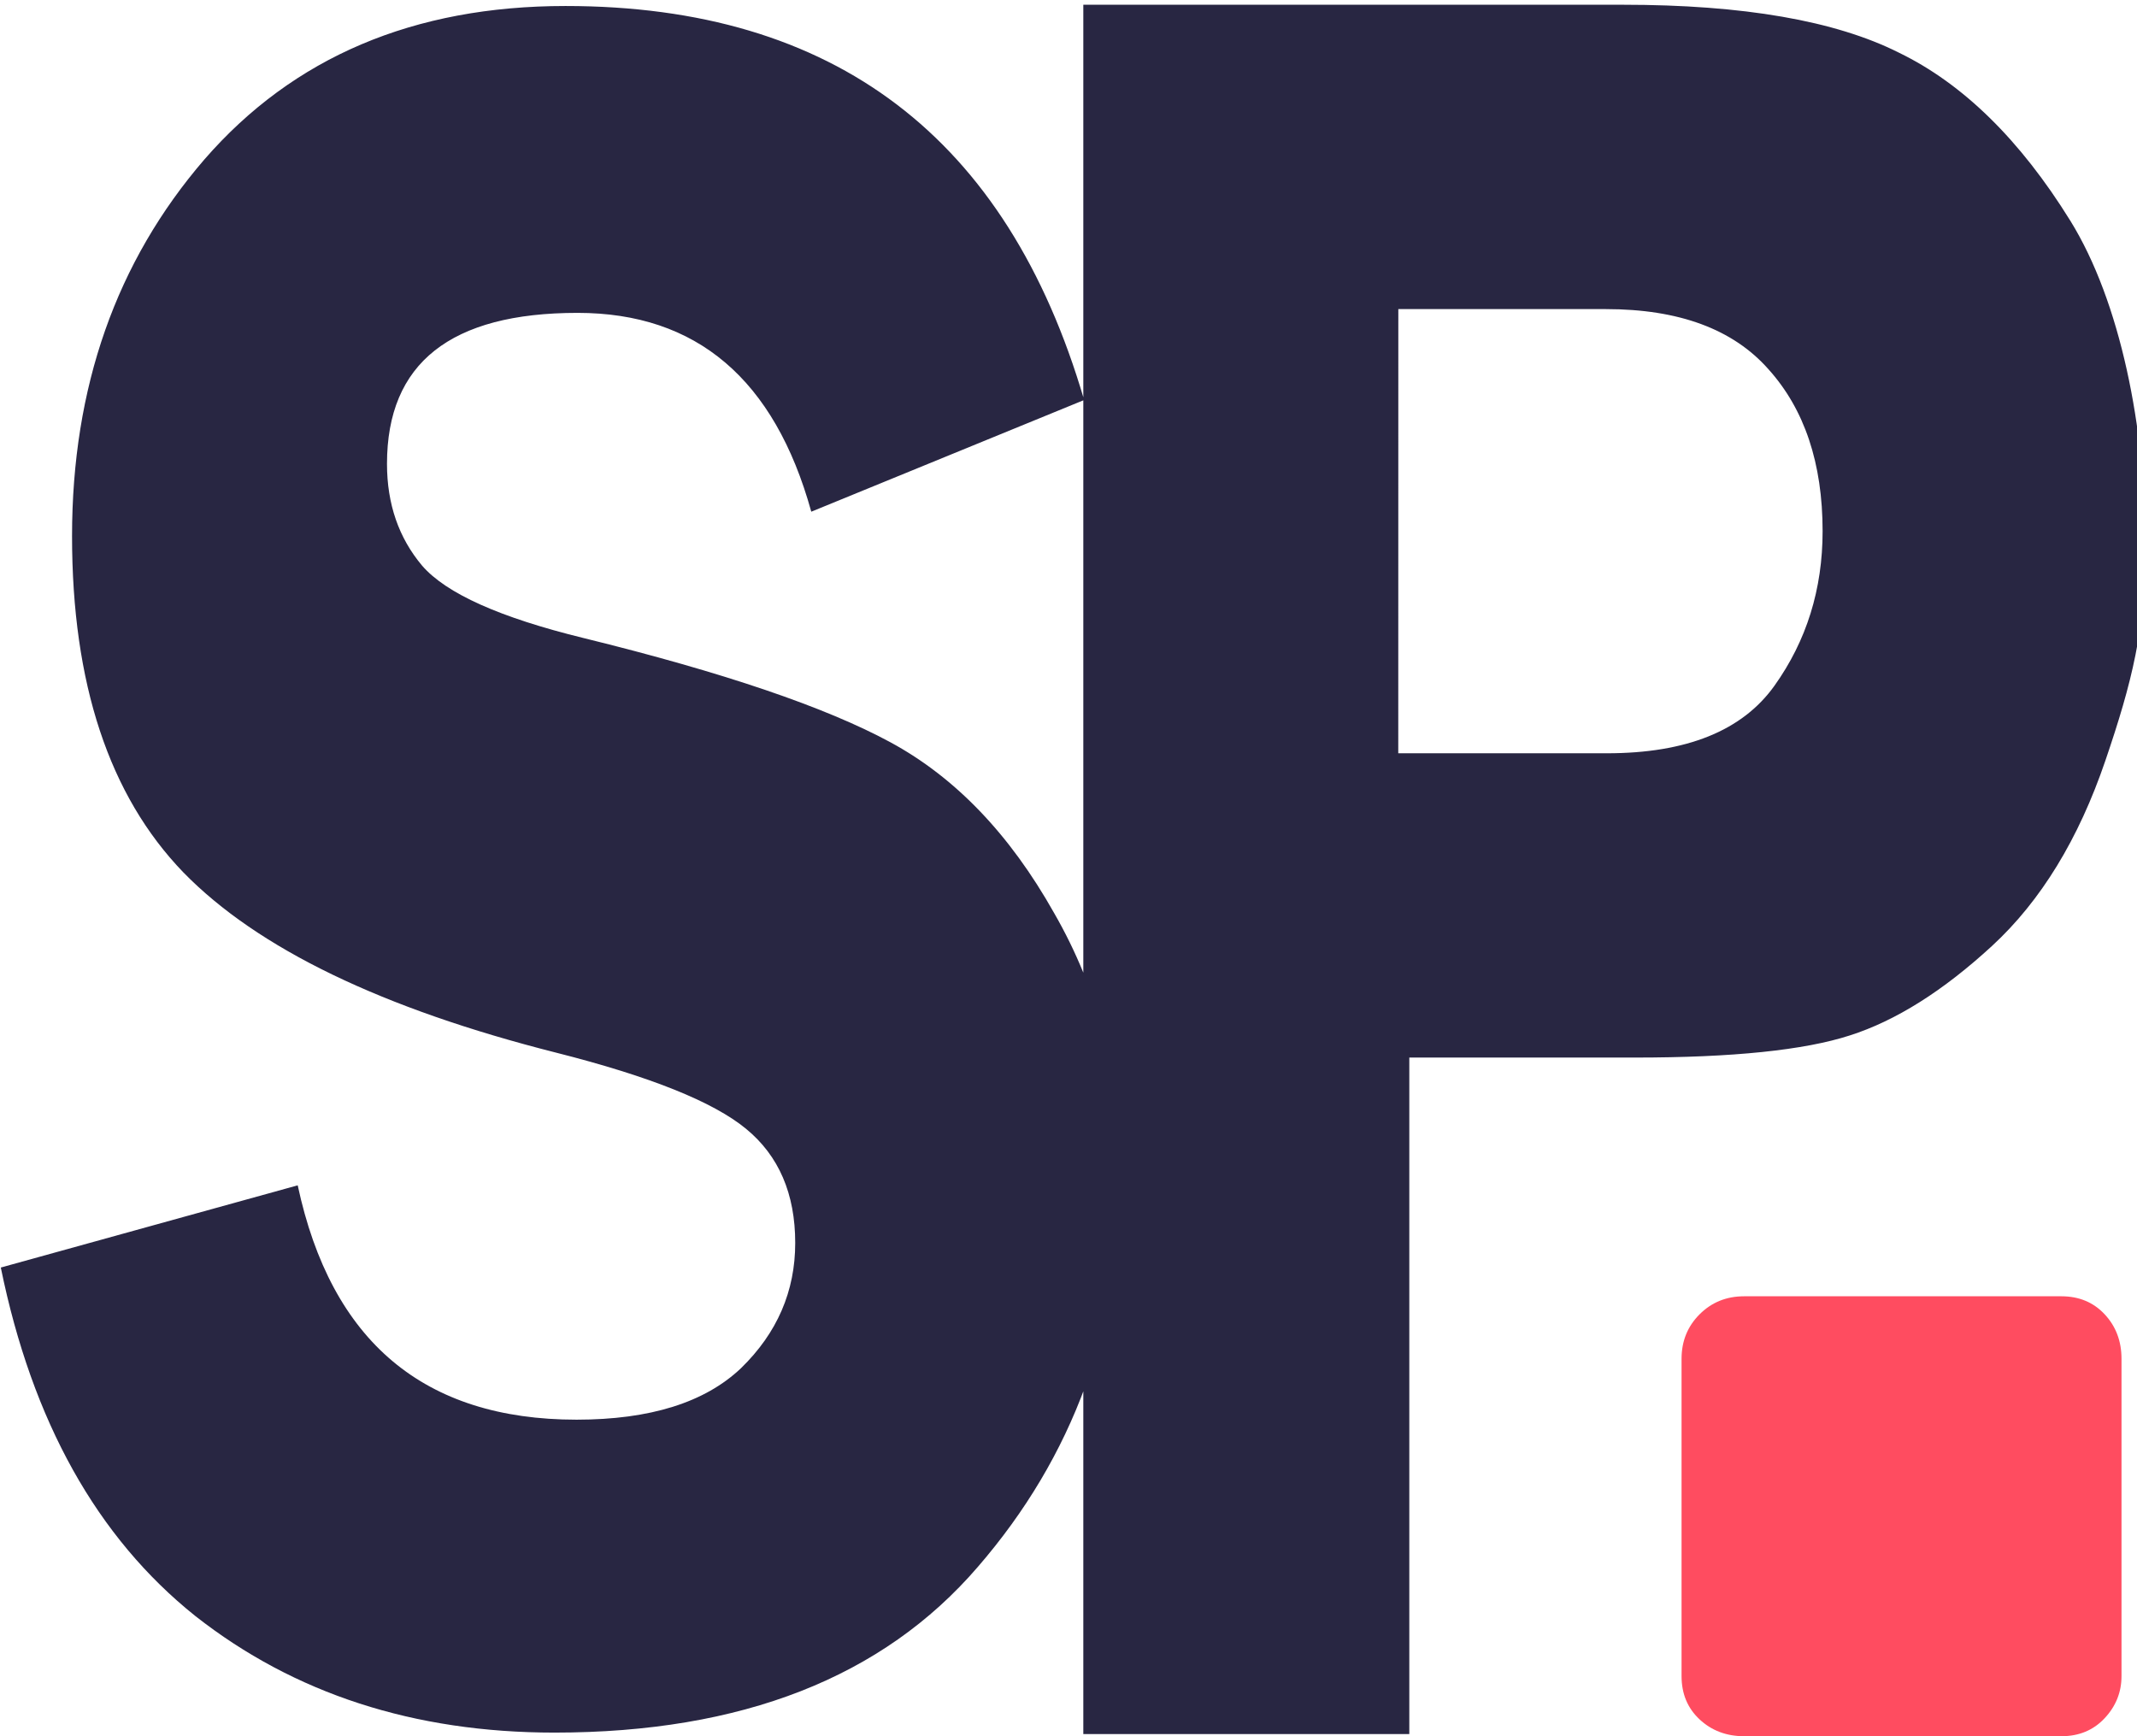
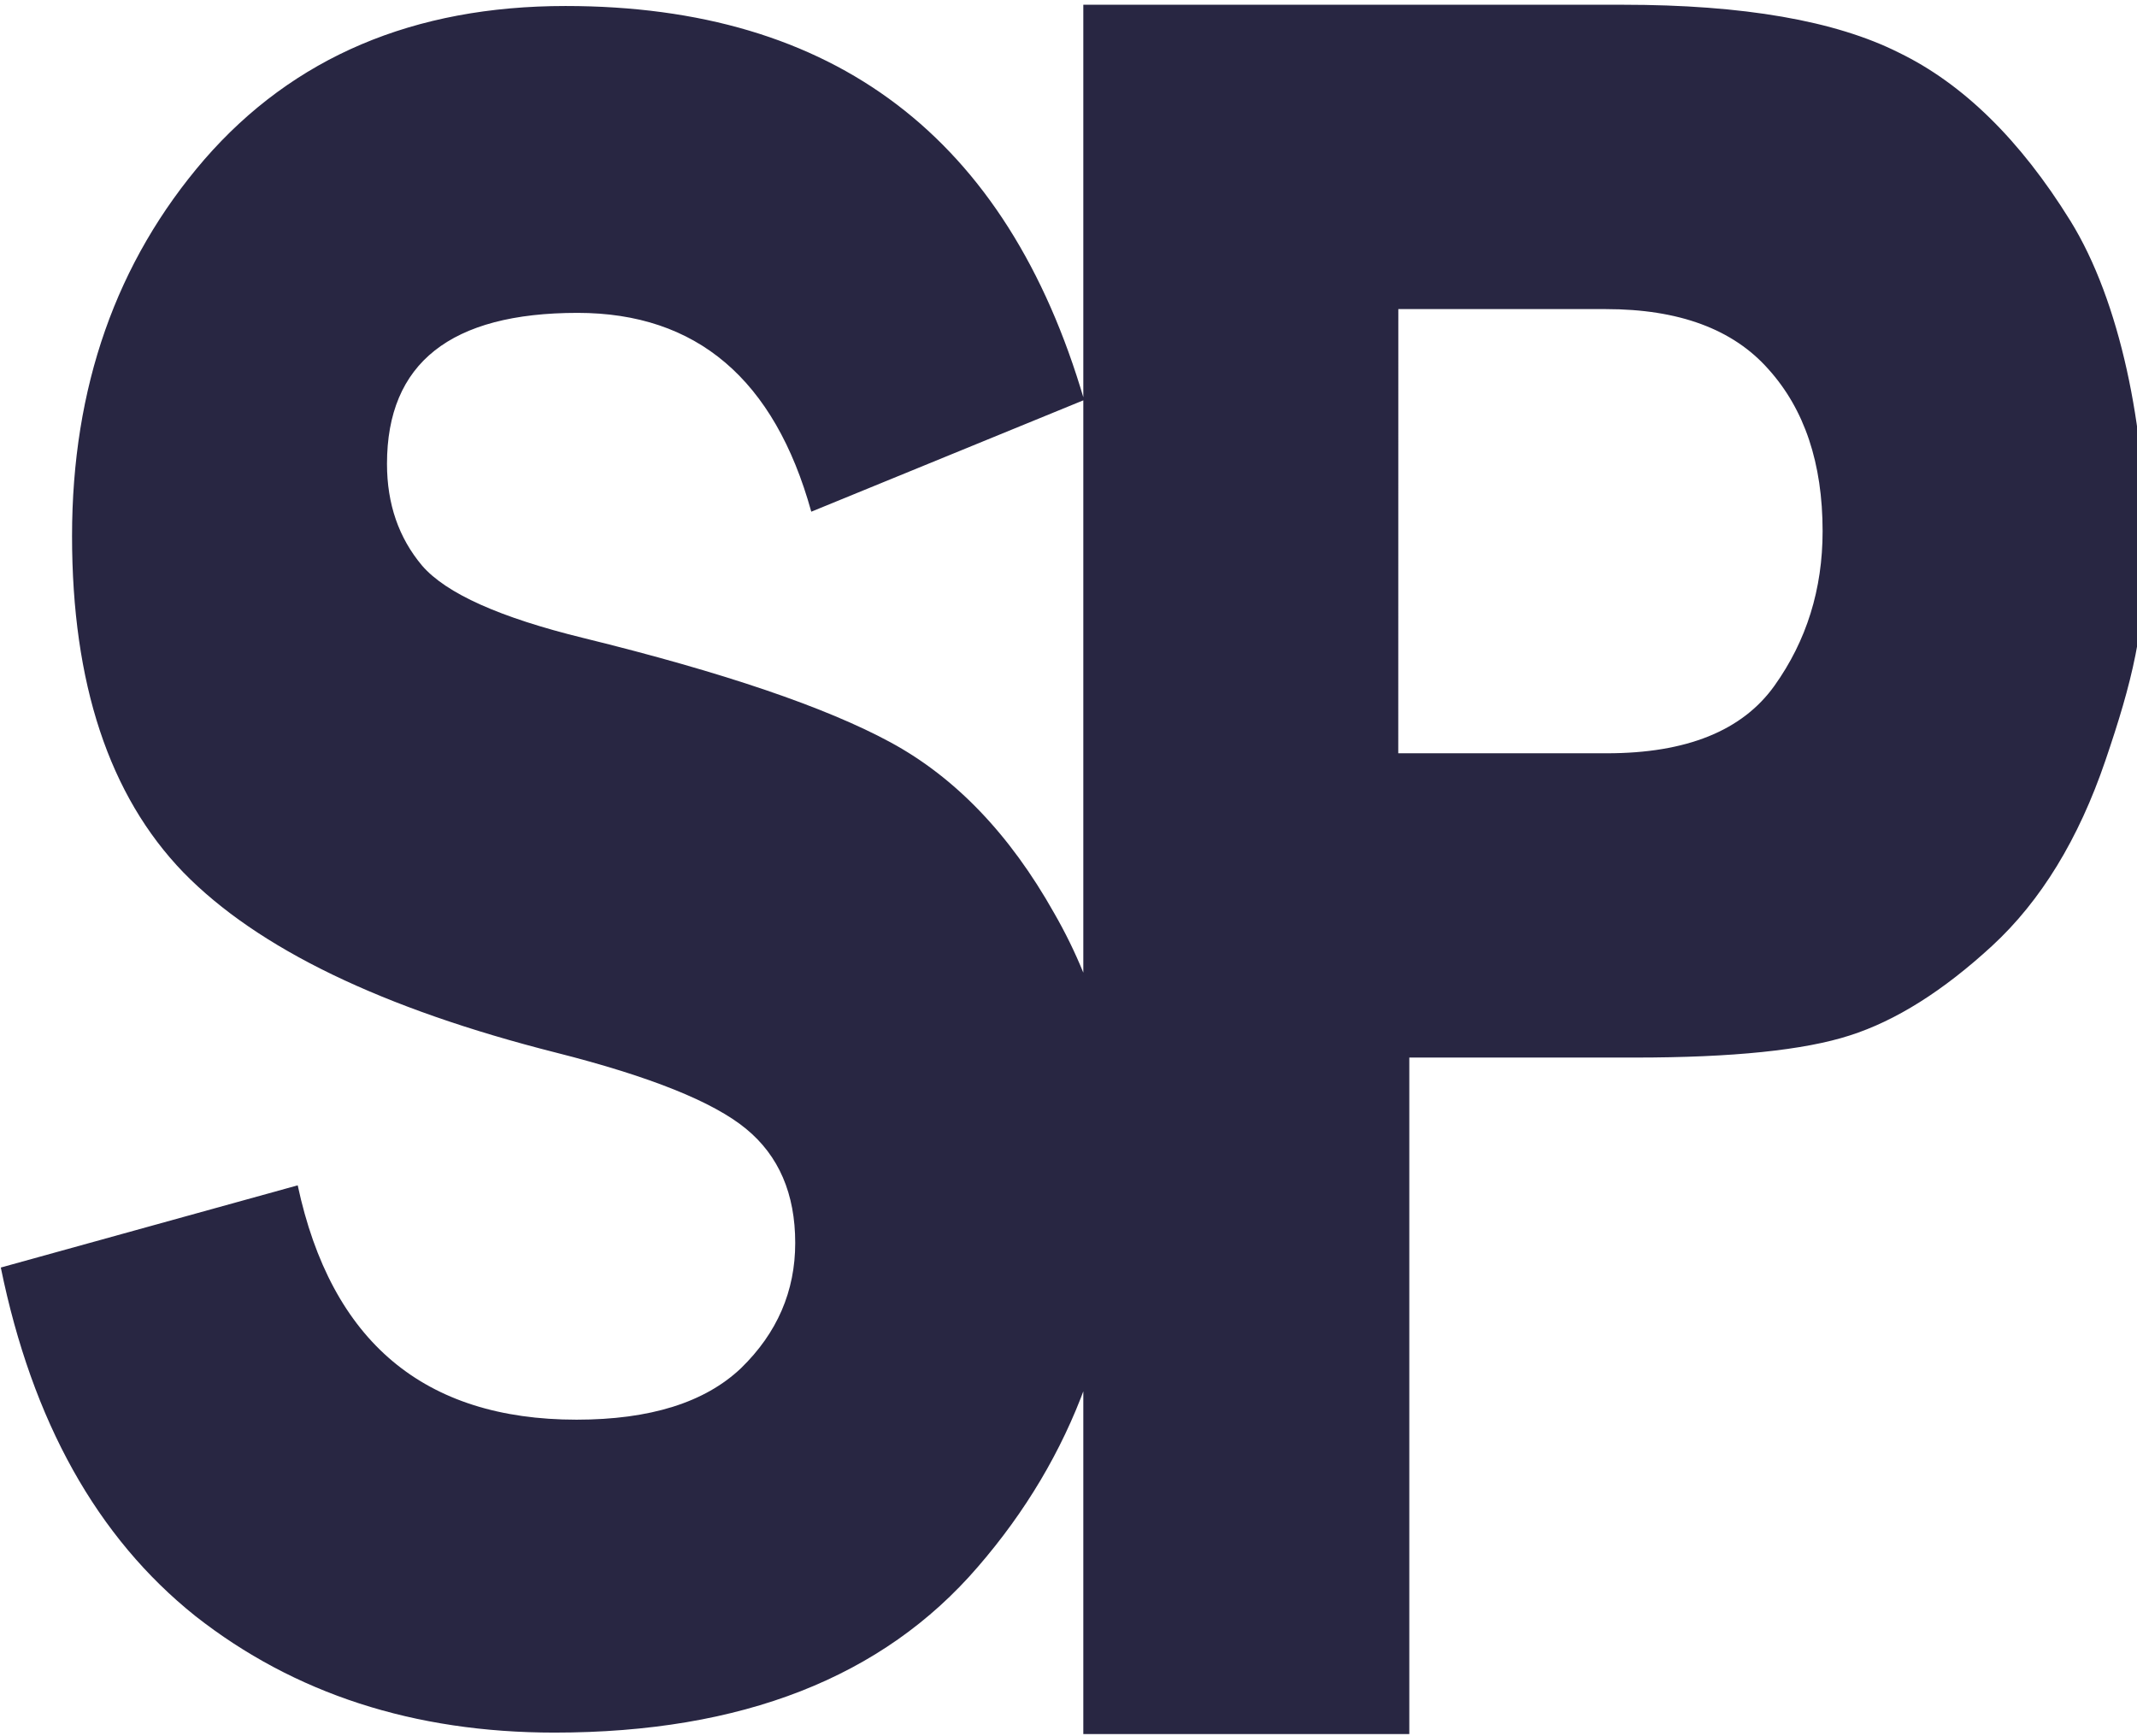
<svg xmlns="http://www.w3.org/2000/svg" xmlns:ns1="http://sodipodi.sourceforge.net/DTD/sodipodi-0.dtd" xmlns:ns2="http://www.inkscape.org/namespaces/inkscape" width="32px" height="26px" viewBox="0 0 32 26" version="1.1" id="svg1" ns1:docname="logo-b-dark.svg" ns2:version="1.3 (0e150ed6c4, 2023-07-21)">
  <defs id="defs1" />
  <ns1:namedview id="namedview1" pagecolor="#ffffff" bordercolor="#000000" borderopacity="0.25" ns2:showpageshadow="2" ns2:pageopacity="0.0" ns2:pagecheckerboard="0" ns2:deskcolor="#d1d1d1" ns2:zoom="22.110685" ns2:cx="15.467635" ns2:cy="15.264113" ns2:window-width="1920" ns2:window-height="1009" ns2:window-x="-8" ns2:window-y="-8" ns2:window-maximized="1" ns2:current-layer="header-2-copy-7" />
  <title id="title1">B</title>
  <desc id="desc1">Created with Sketch.</desc>
  <g id="Symbols" stroke="none" stroke-width="1" fill="none" fill-rule="evenodd">
    <g id="header-2-copy-7" transform="translate(-44, -61)" fill-rule="nonzero">
      <g id="header-2">
        <g id="header">
          <g id="B." transform="translate(44.448, 61.8)">
-             <path d="M30.42,25.2 C30.684,25.2 30.9,25.11 31.068,24.93 C31.236,24.75 31.32,24.54 31.32,24.3 L31.32,24.3 L31.32,19.548 C31.32,19.284 31.236,19.062 31.068,18.882 C30.9,18.702 30.684,18.612 30.42,18.612 L30.42,18.612 L25.668,18.612 C25.404,18.612 25.182,18.702 25.002,18.882 C24.822,19.062 24.732,19.284 24.732,19.548 L24.732,19.548 L24.732,24.3 C24.732,24.564 24.822,24.78 25.002,24.948 C25.182,25.116 25.404,25.2 25.668,25.2 L25.668,25.2 L30.42,25.2 Z" id="." fill="#FF4C60" />
-           </g>
+             </g>
        </g>
      </g>
      <path style="font-size:34.028px;line-height:49.127px;font-family:'Franklin Gothic Demi';-inkscape-font-specification:'Franklin Gothic Demi';text-align:center;letter-spacing:-4.083px;word-spacing:0px;text-anchor:middle;fill:#282642;stroke-width:2.82" d="m 66.63,60.57 -4.519,1.512 c -0.609,-1.794 -1.9,-2.692 -3.871,-2.692 -2.105,0 -3.157,0.681 -3.157,2.044 0,0.543 0.194,1.002 0.582,1.379 0.399,0.377 1.29,0.703 2.675,0.98 2.315,0.465 4.01,0.936 5.084,1.412 1.074,0.476 1.977,1.246 2.708,2.309 0.742,1.052 1.113,2.232 1.113,3.539 0,2.049 -0.792,3.821 -2.376,5.317 -1.573,1.495 -3.91,2.243 -7.012,2.243 -2.326,0 -4.309,-0.526 -5.948,-1.578 -1.628,-1.063 -2.703,-2.636 -3.223,-4.719 l 4.918,-1.113 c 0.554,2.116 2.093,3.173 4.619,3.173 1.218,0 2.127,-0.233 2.725,-0.698 0.598,-0.476 0.897,-1.041 0.897,-1.695 0,-0.665 -0.271,-1.18 -0.814,-1.545 -0.543,-0.366 -1.59,-0.709 -3.14,-1.03 -2.891,-0.598 -4.951,-1.412 -6.181,-2.442 -1.23,-1.041 -1.844,-2.559 -1.844,-4.553 0,-2.016 0.731,-3.716 2.193,-5.101 1.473,-1.385 3.467,-2.077 5.981,-2.077 4.453,0 7.316,1.778 8.59,5.333 z m 5.387,8.903 v 9.16 H 66.617 V 55.218 h 8.939 c 1.994,0 3.517,0.216 4.569,0.648 1.063,0.421 2.01,1.18 2.841,2.276 0.831,1.097 1.246,2.81 1.246,4.405 0,1.119 -0.222,1.842 -0.665,2.905 -0.443,1.063 -1.069,1.9 -1.877,2.509 -0.809,0.609 -1.595,1.014 -2.359,1.213 -0.753,0.199 -1.938,0.299 -3.556,0.299 z M 71.834,65.353 h 3.456 c 1.318,0 2.243,-0.305 2.775,-0.914 0.532,-0.609 0.798,-1.307 0.798,-2.093 0,-0.919 -0.299,-1.65 -0.897,-2.193 -0.587,-0.543 -1.484,-0.814 -2.692,-0.814 h -3.439 z" id="text1" transform="scale(0.904,1.106)" aria-label="SP" ns1:nodetypes="ccssccscscscccscssccscscccccscsssscsccssscscc" />
    </g>
  </g>
</svg>